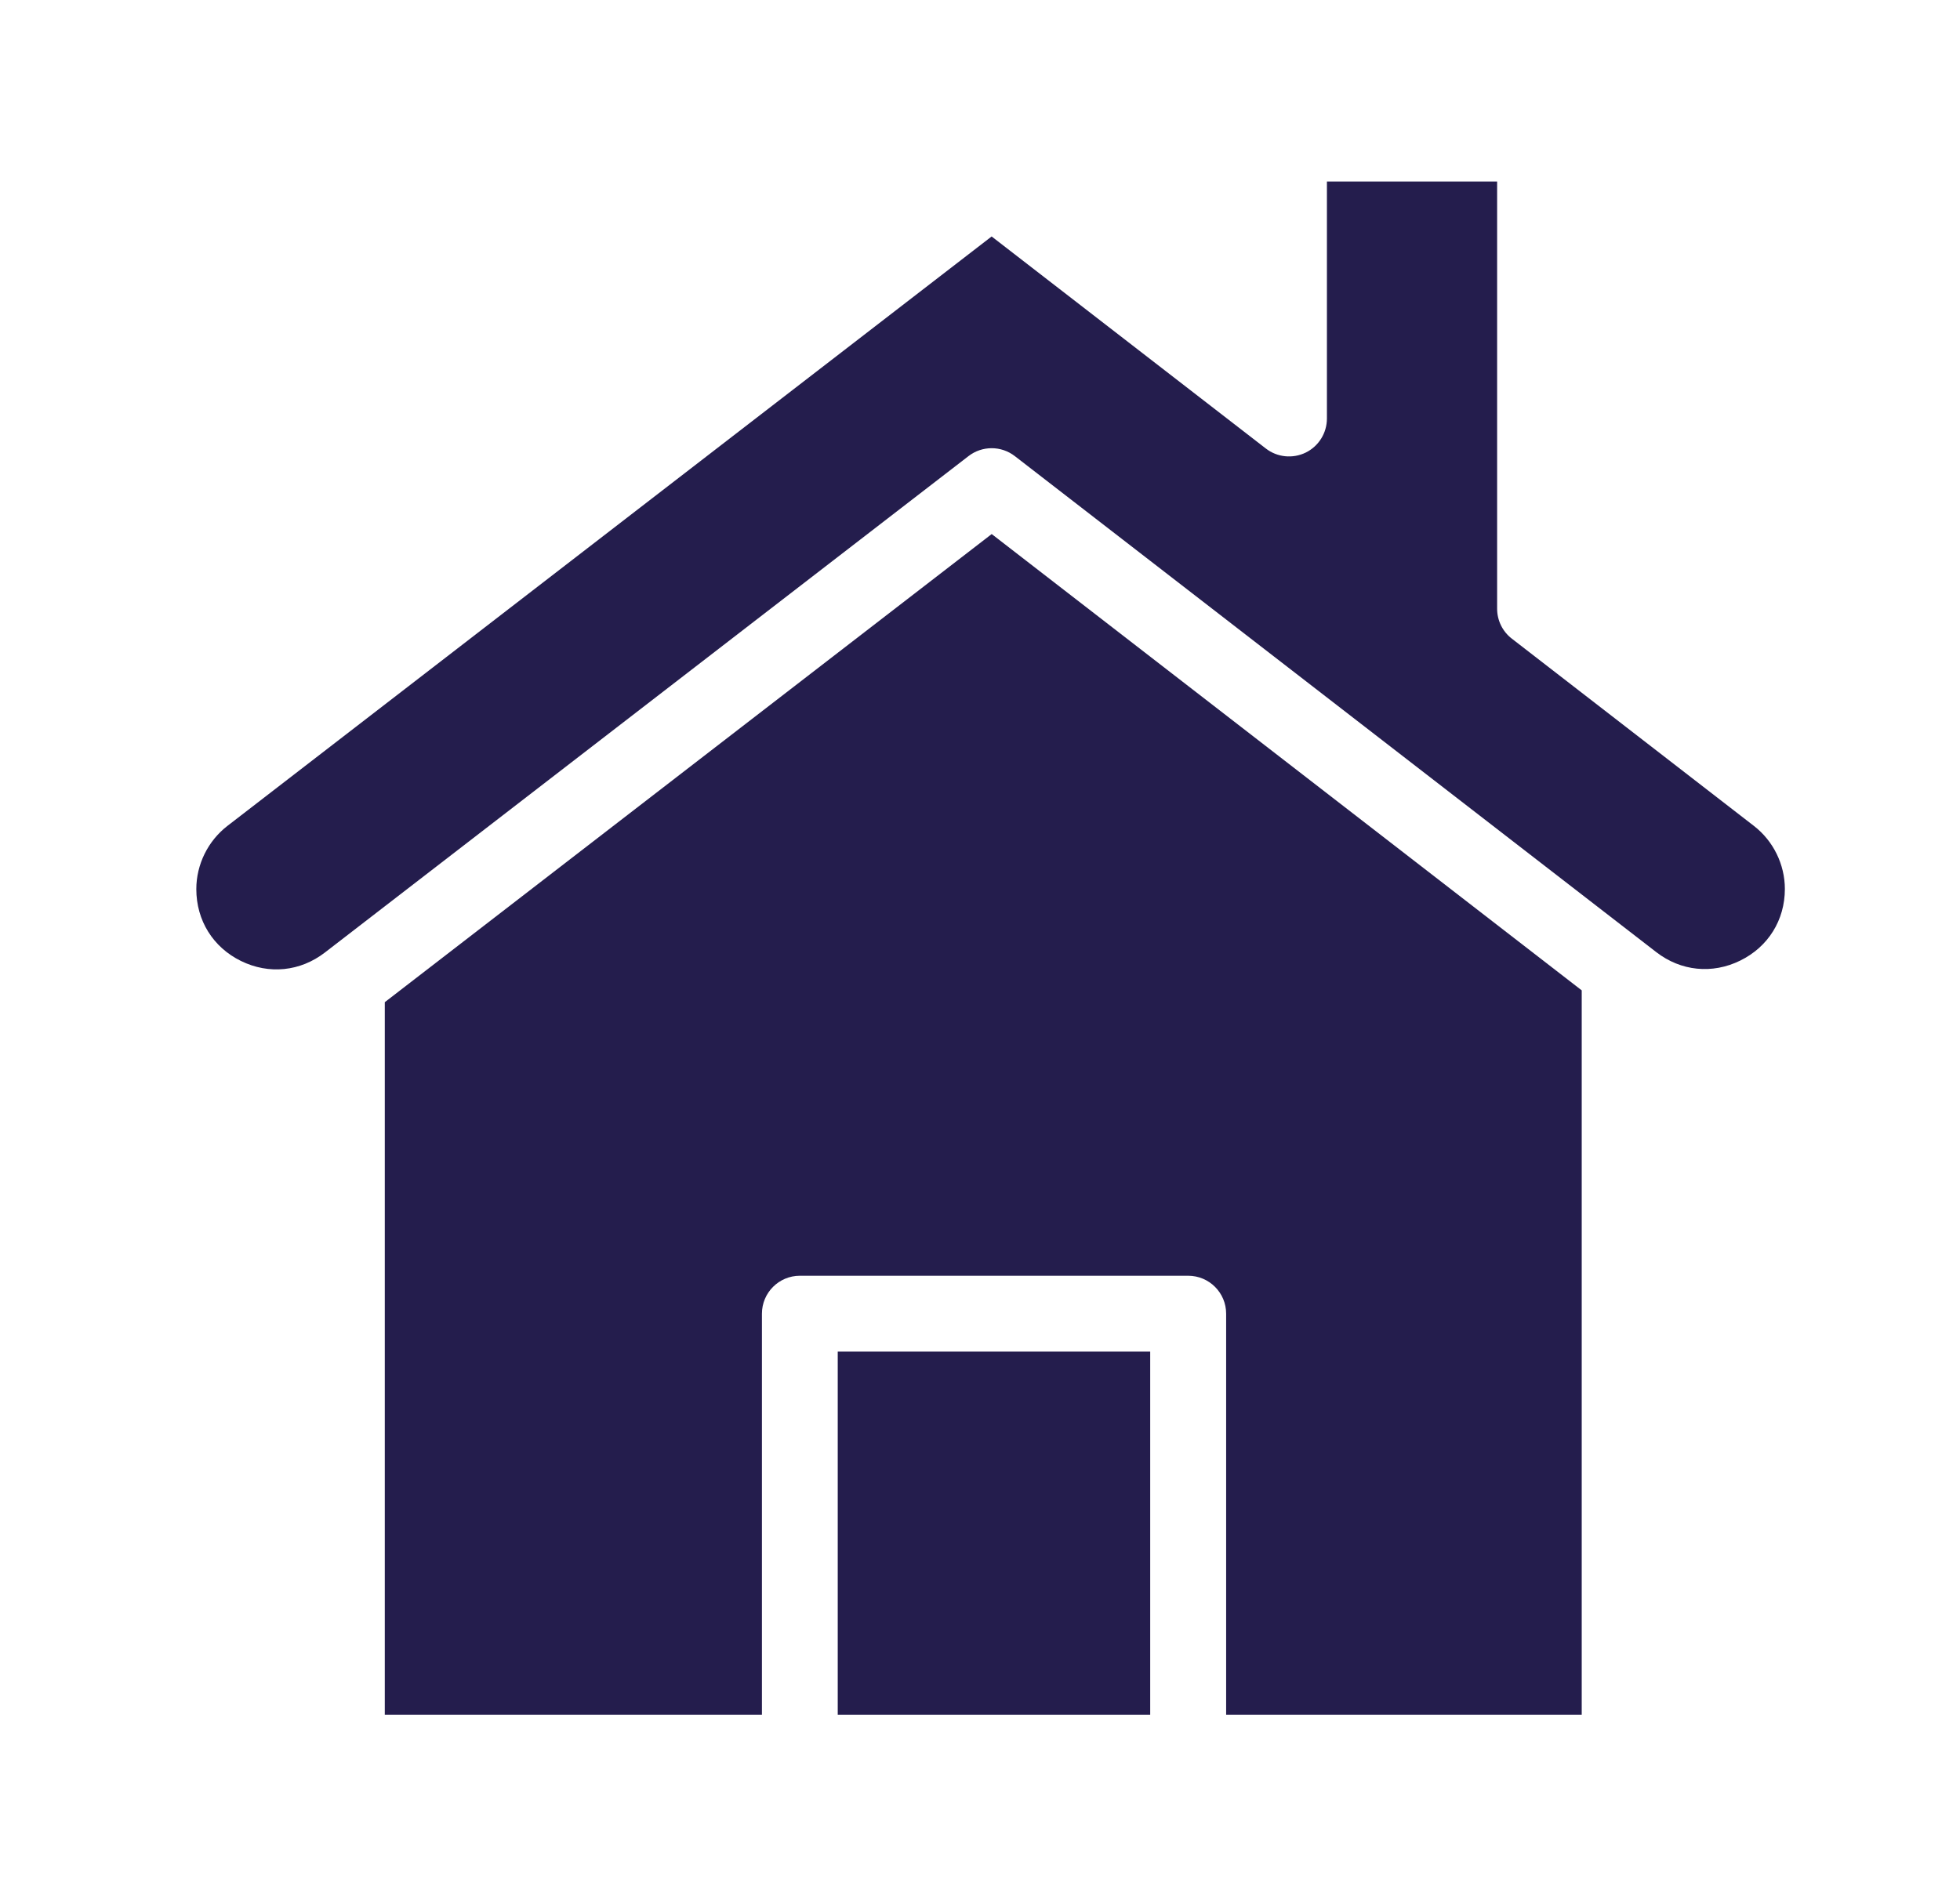
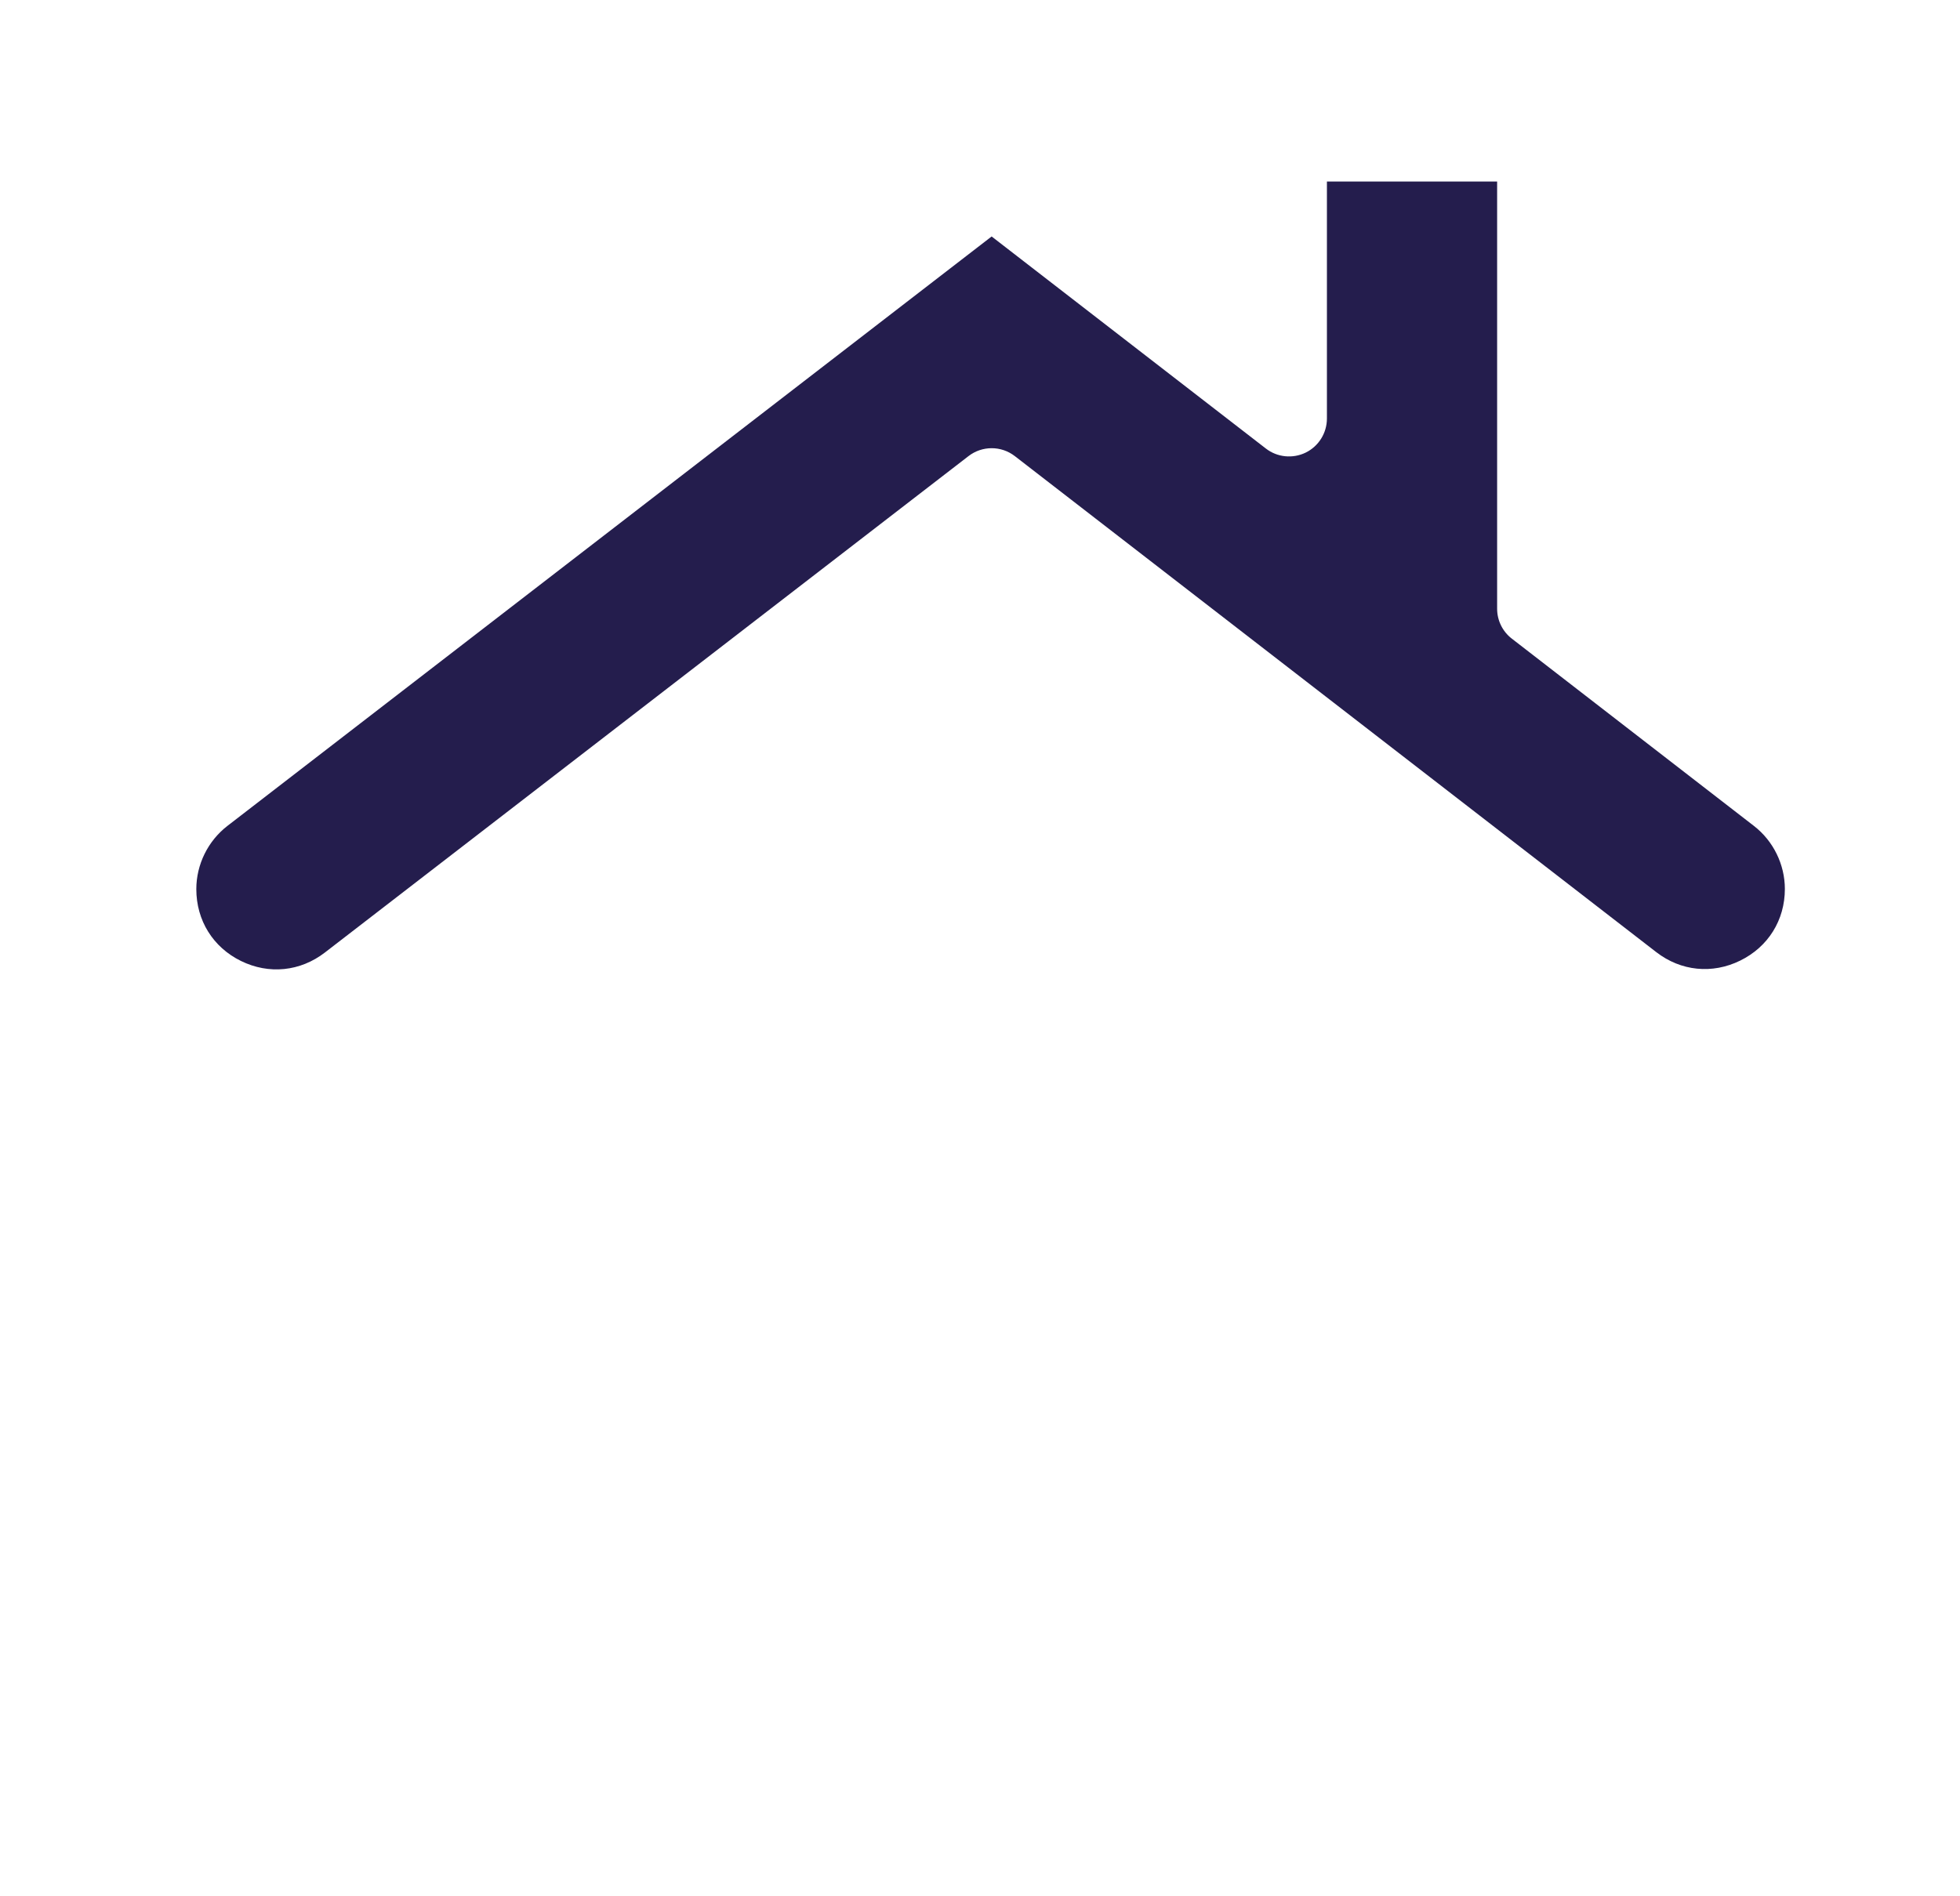
<svg xmlns="http://www.w3.org/2000/svg" width="31" height="30" viewBox="0 0 31 30" fill="none">
-   <path d="M6.086 15.855V27.128H12.051V20.783C12.051 20.451 12.32 20.183 12.651 20.183H18.793C19.124 20.183 19.393 20.451 19.393 20.783V27.128H25.017V15.668L15.685 8.449L6.086 15.855Z" fill="#241D4D" />
-   <path d="M13.25 21.383H18.192V27.128H13.25V21.383Z" fill="#241D4D" />
  <path d="M27.74 13.066L23.912 10.104C23.765 9.991 23.679 9.816 23.679 9.63V2.872H20.987V6.621C20.987 6.85 20.857 7.059 20.652 7.16C20.446 7.26 20.201 7.236 20.02 7.095L15.684 3.741L3.597 13.066C3.289 13.304 3.105 13.677 3.105 14.066C3.105 14.562 3.369 14.986 3.811 15.203C4.253 15.42 4.749 15.37 5.139 15.069L15.318 7.216C15.534 7.049 15.835 7.049 16.051 7.216L26.196 15.063C26.585 15.364 27.081 15.415 27.524 15.197C27.966 14.98 28.23 14.557 28.23 14.064C28.23 13.676 28.047 13.303 27.74 13.066Z" fill="#241D4D" />
</svg>